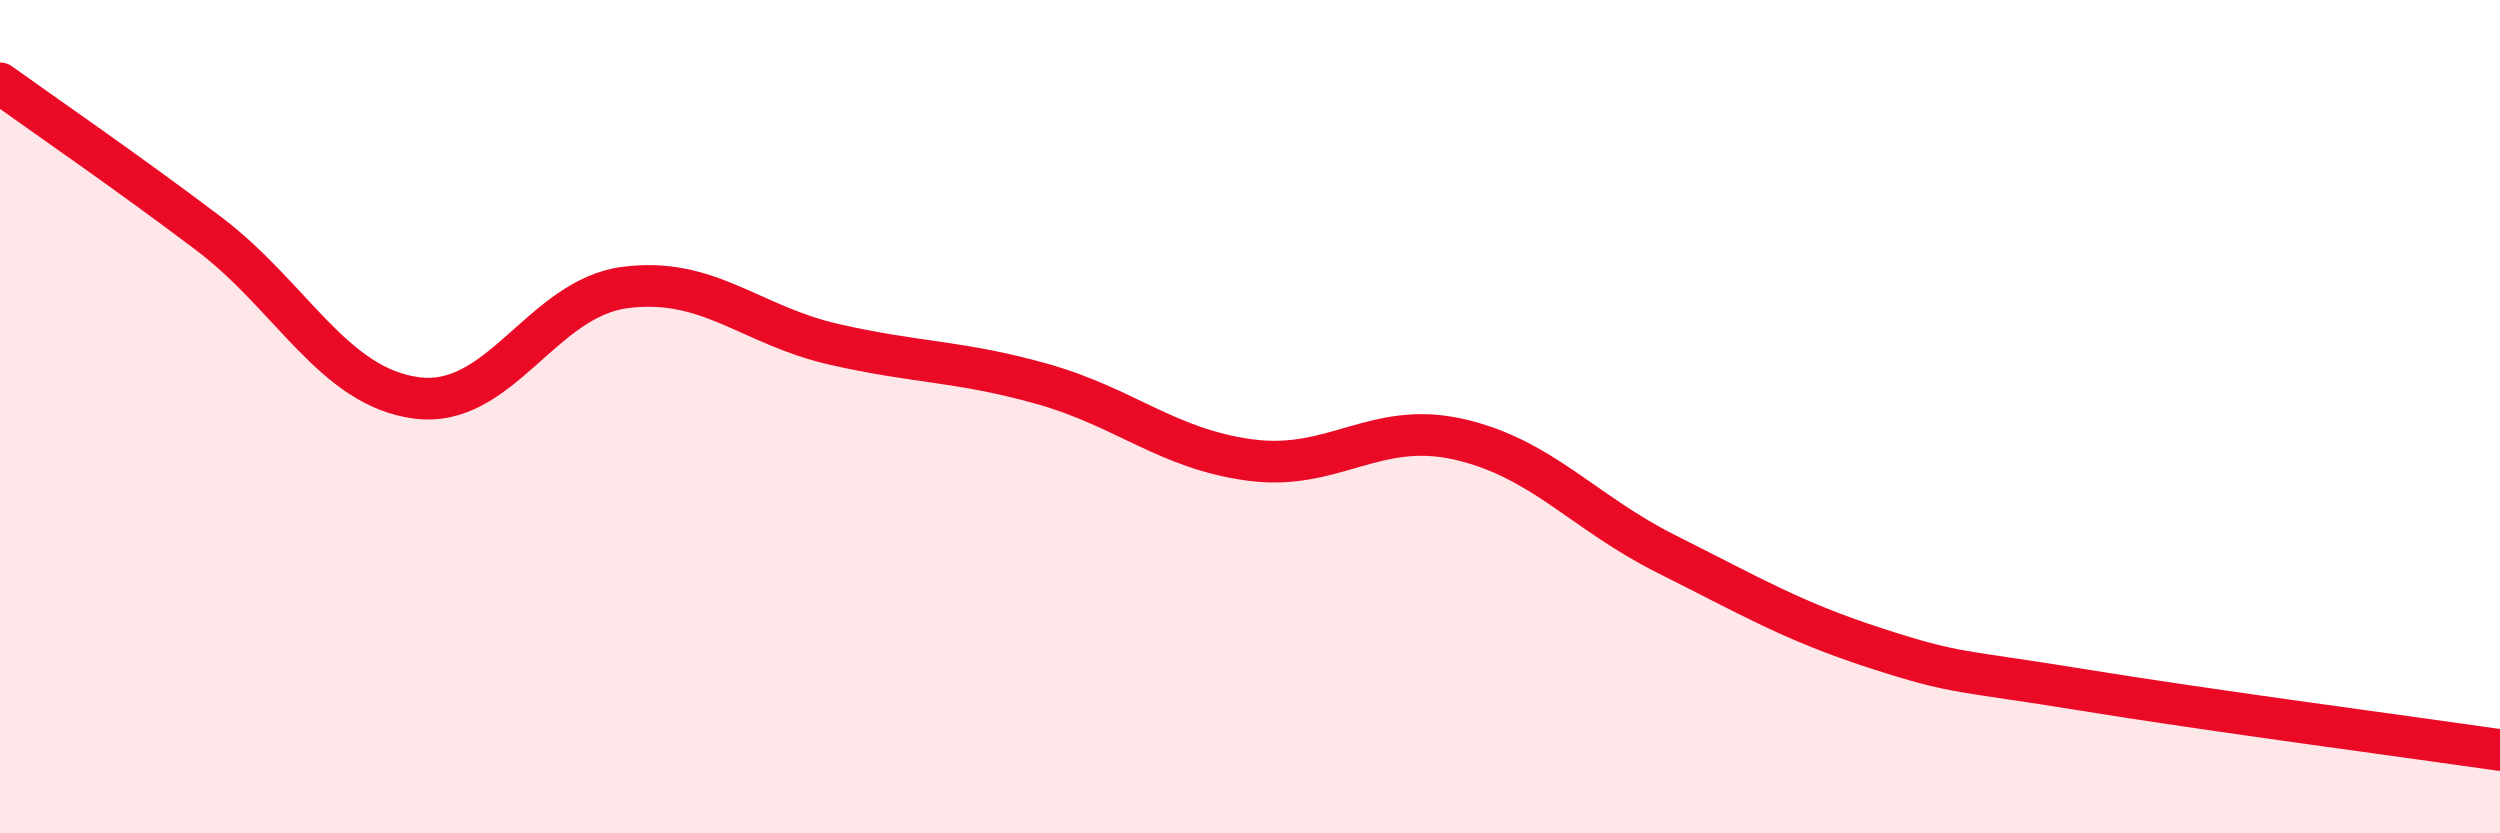
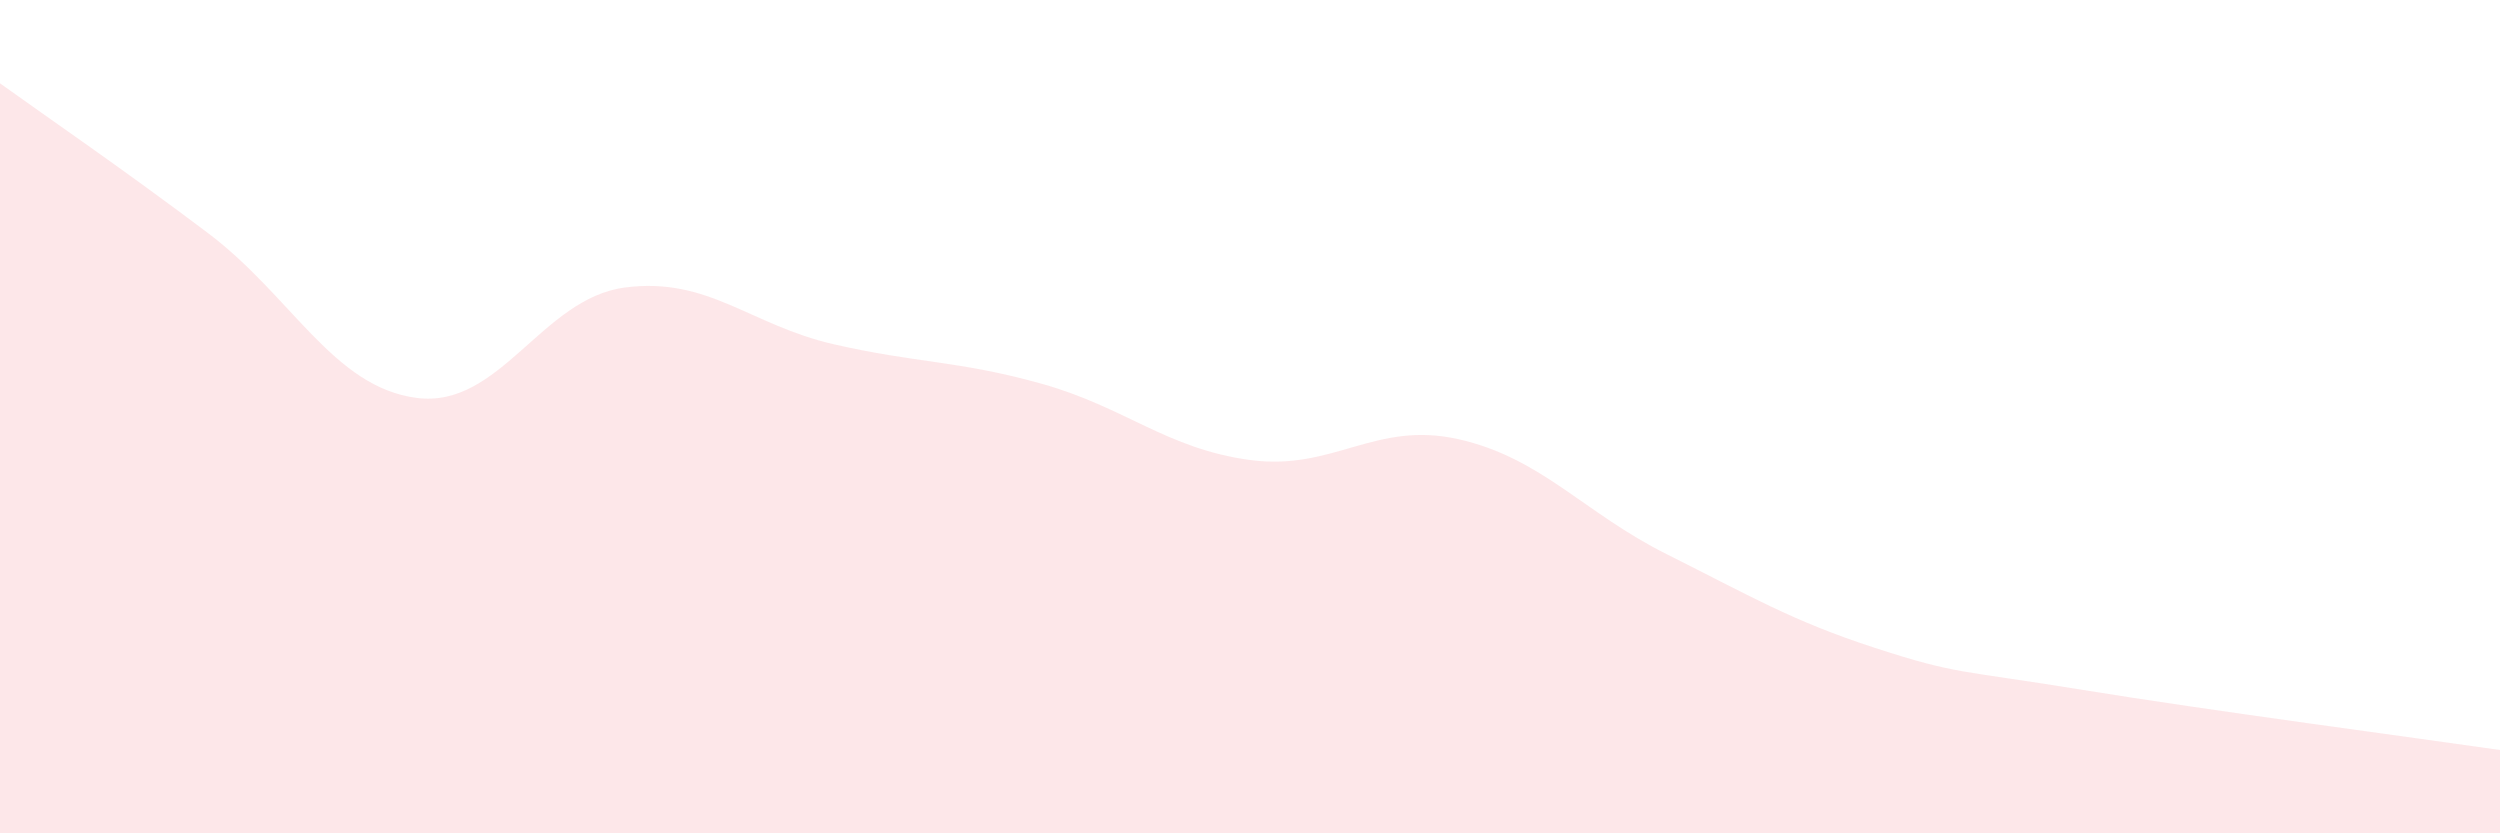
<svg xmlns="http://www.w3.org/2000/svg" width="60" height="20" viewBox="0 0 60 20">
  <path d="M 0,2 C 1,2.72 3,4.09 5,5.6 C 7,7.11 8,9.29 10,9.55 C 12,9.81 13,7.16 15,6.9 C 17,6.64 18,7.8 20,8.26 C 22,8.72 23,8.65 25,9.21 C 27,9.77 28,10.77 30,11.04 C 32,11.31 33,10.09 35,10.54 C 37,10.99 38,12.3 40,13.3 C 42,14.3 43,14.9 45,15.55 C 47,16.2 47,16.07 50,16.56 C 53,17.05 58,17.71 60,18L60 20L0 20Z" fill="#EB0A25" opacity="0.1" stroke-linecap="round" stroke-linejoin="round" />
-   <path d="M 0,2 C 1,2.72 3,4.09 5,5.6 C 7,7.11 8,9.29 10,9.55 C 12,9.81 13,7.16 15,6.9 C 17,6.64 18,7.8 20,8.26 C 22,8.72 23,8.65 25,9.21 C 27,9.77 28,10.77 30,11.04 C 32,11.31 33,10.09 35,10.54 C 37,10.99 38,12.3 40,13.3 C 42,14.3 43,14.9 45,15.55 C 47,16.2 47,16.07 50,16.56 C 53,17.05 58,17.71 60,18" stroke="#EB0A25" stroke-width="1" fill="none" stroke-linecap="round" stroke-linejoin="round" />
</svg>